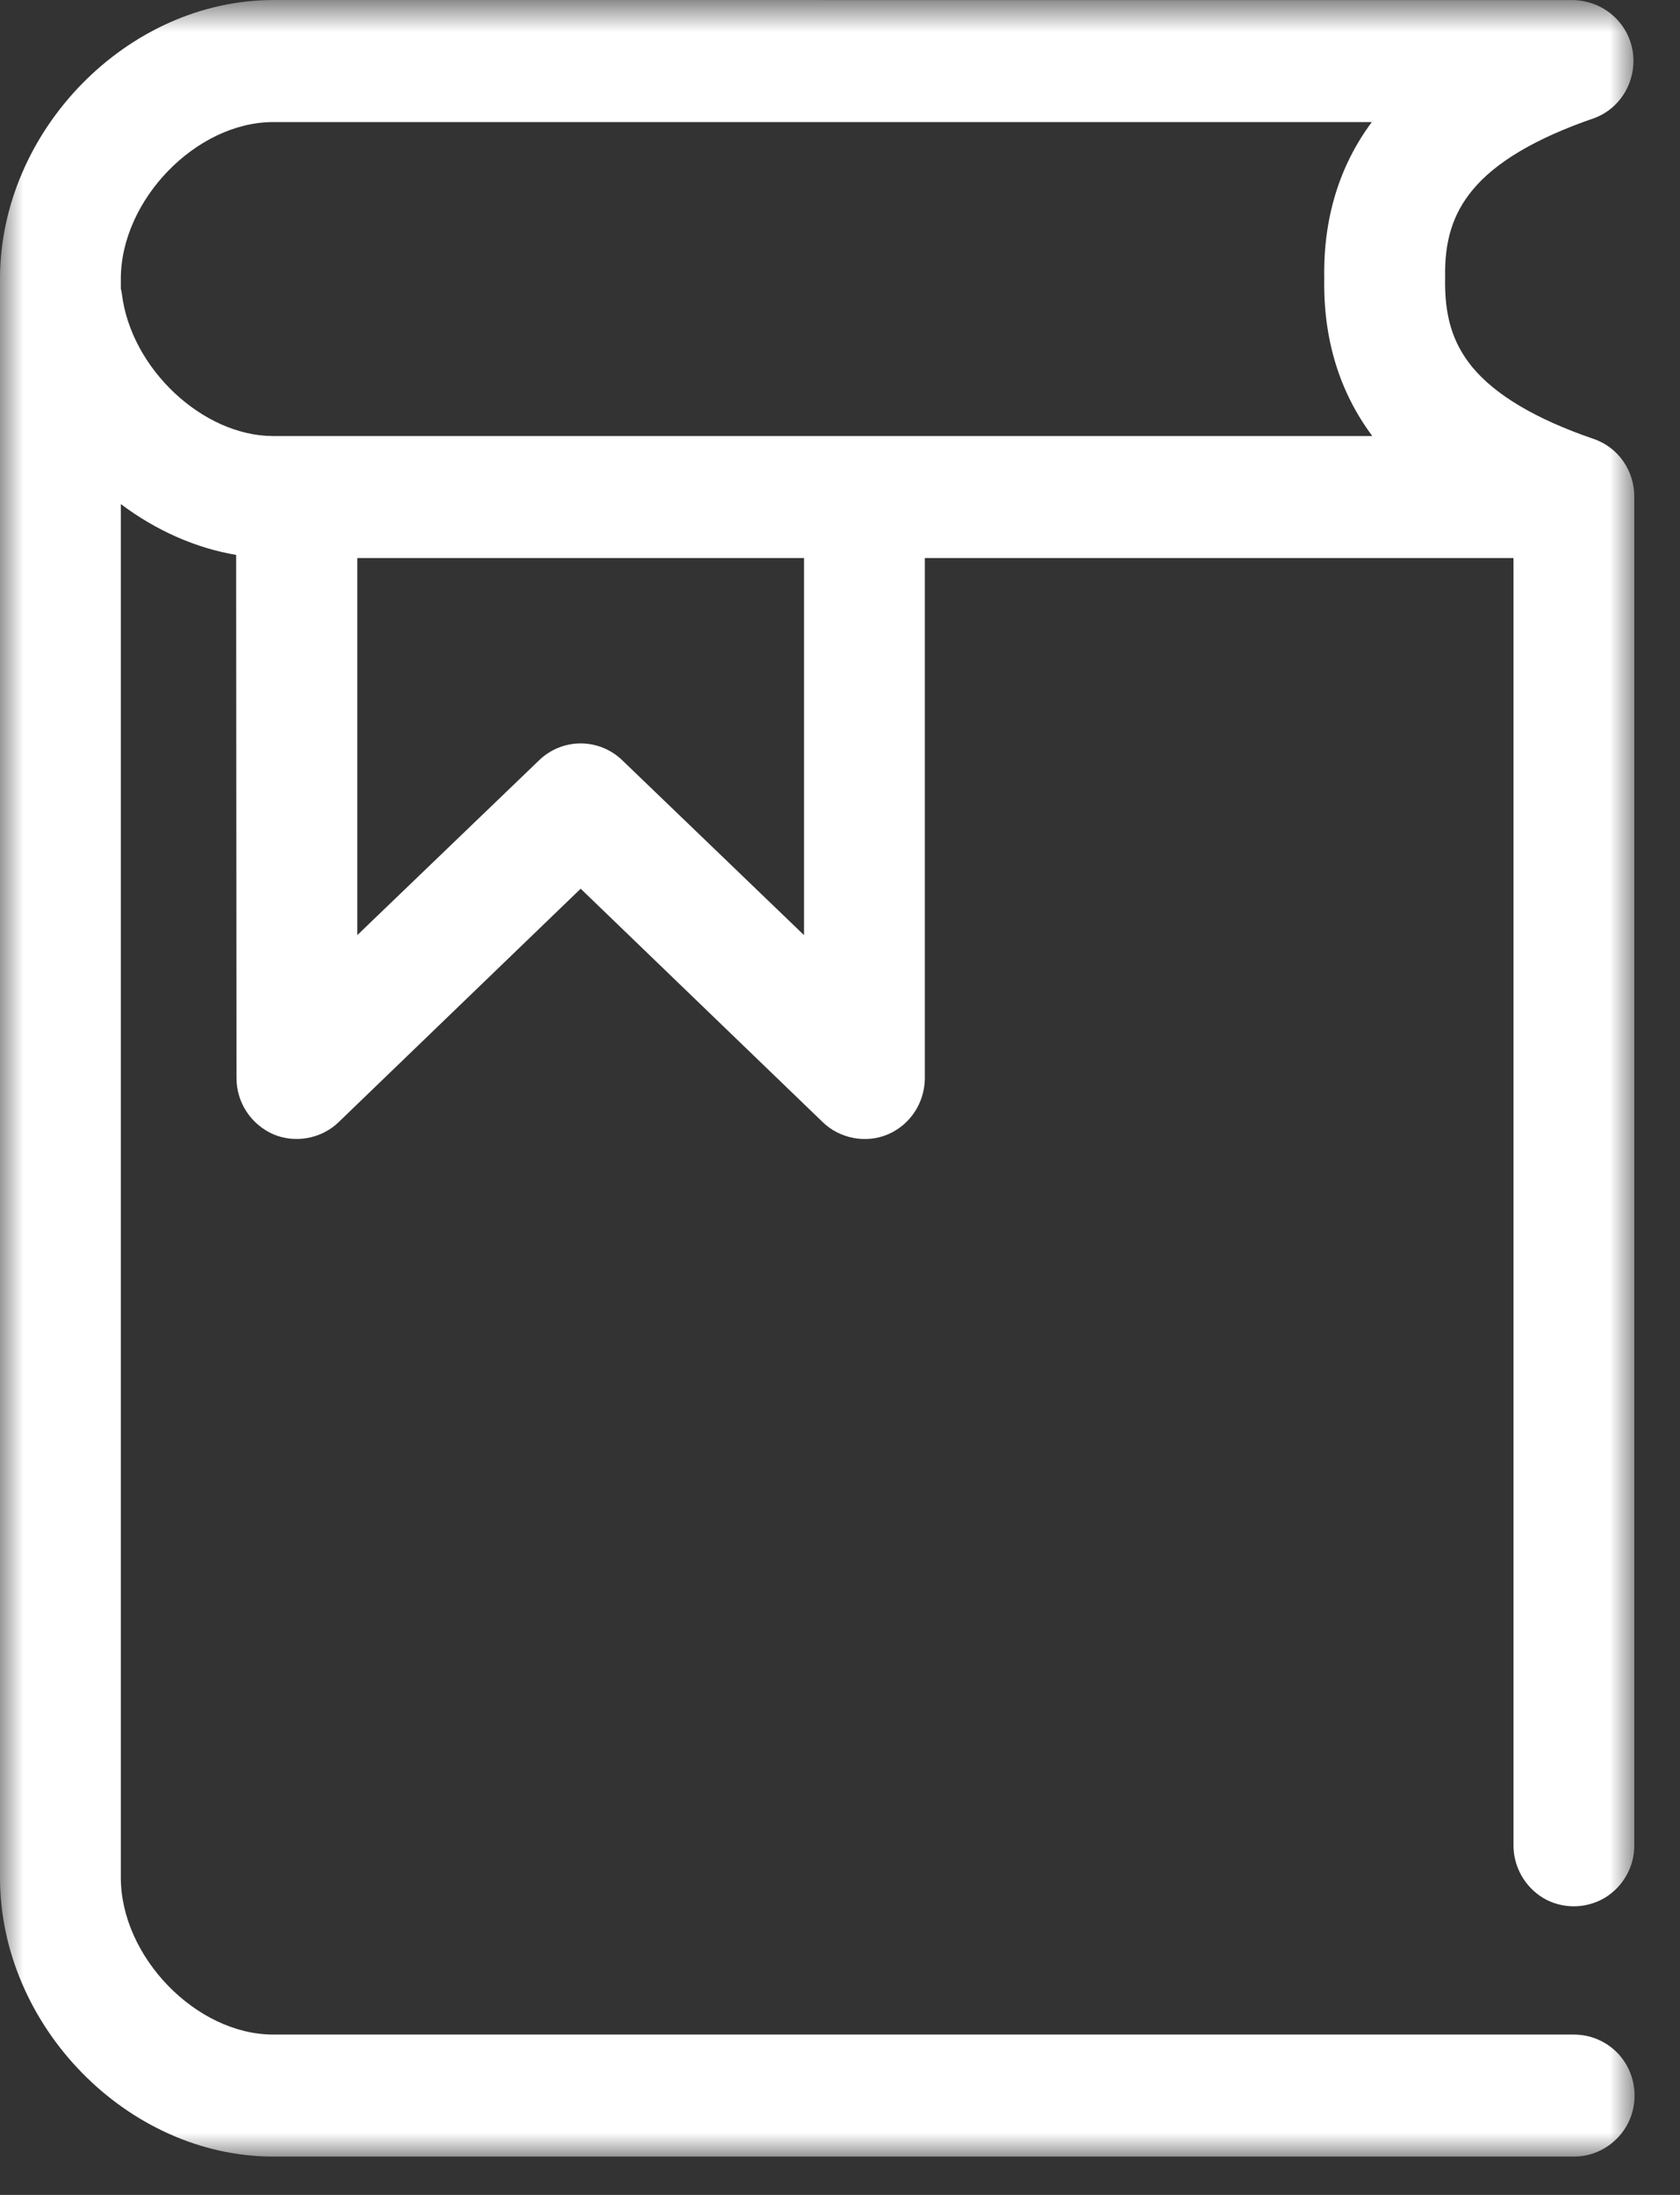
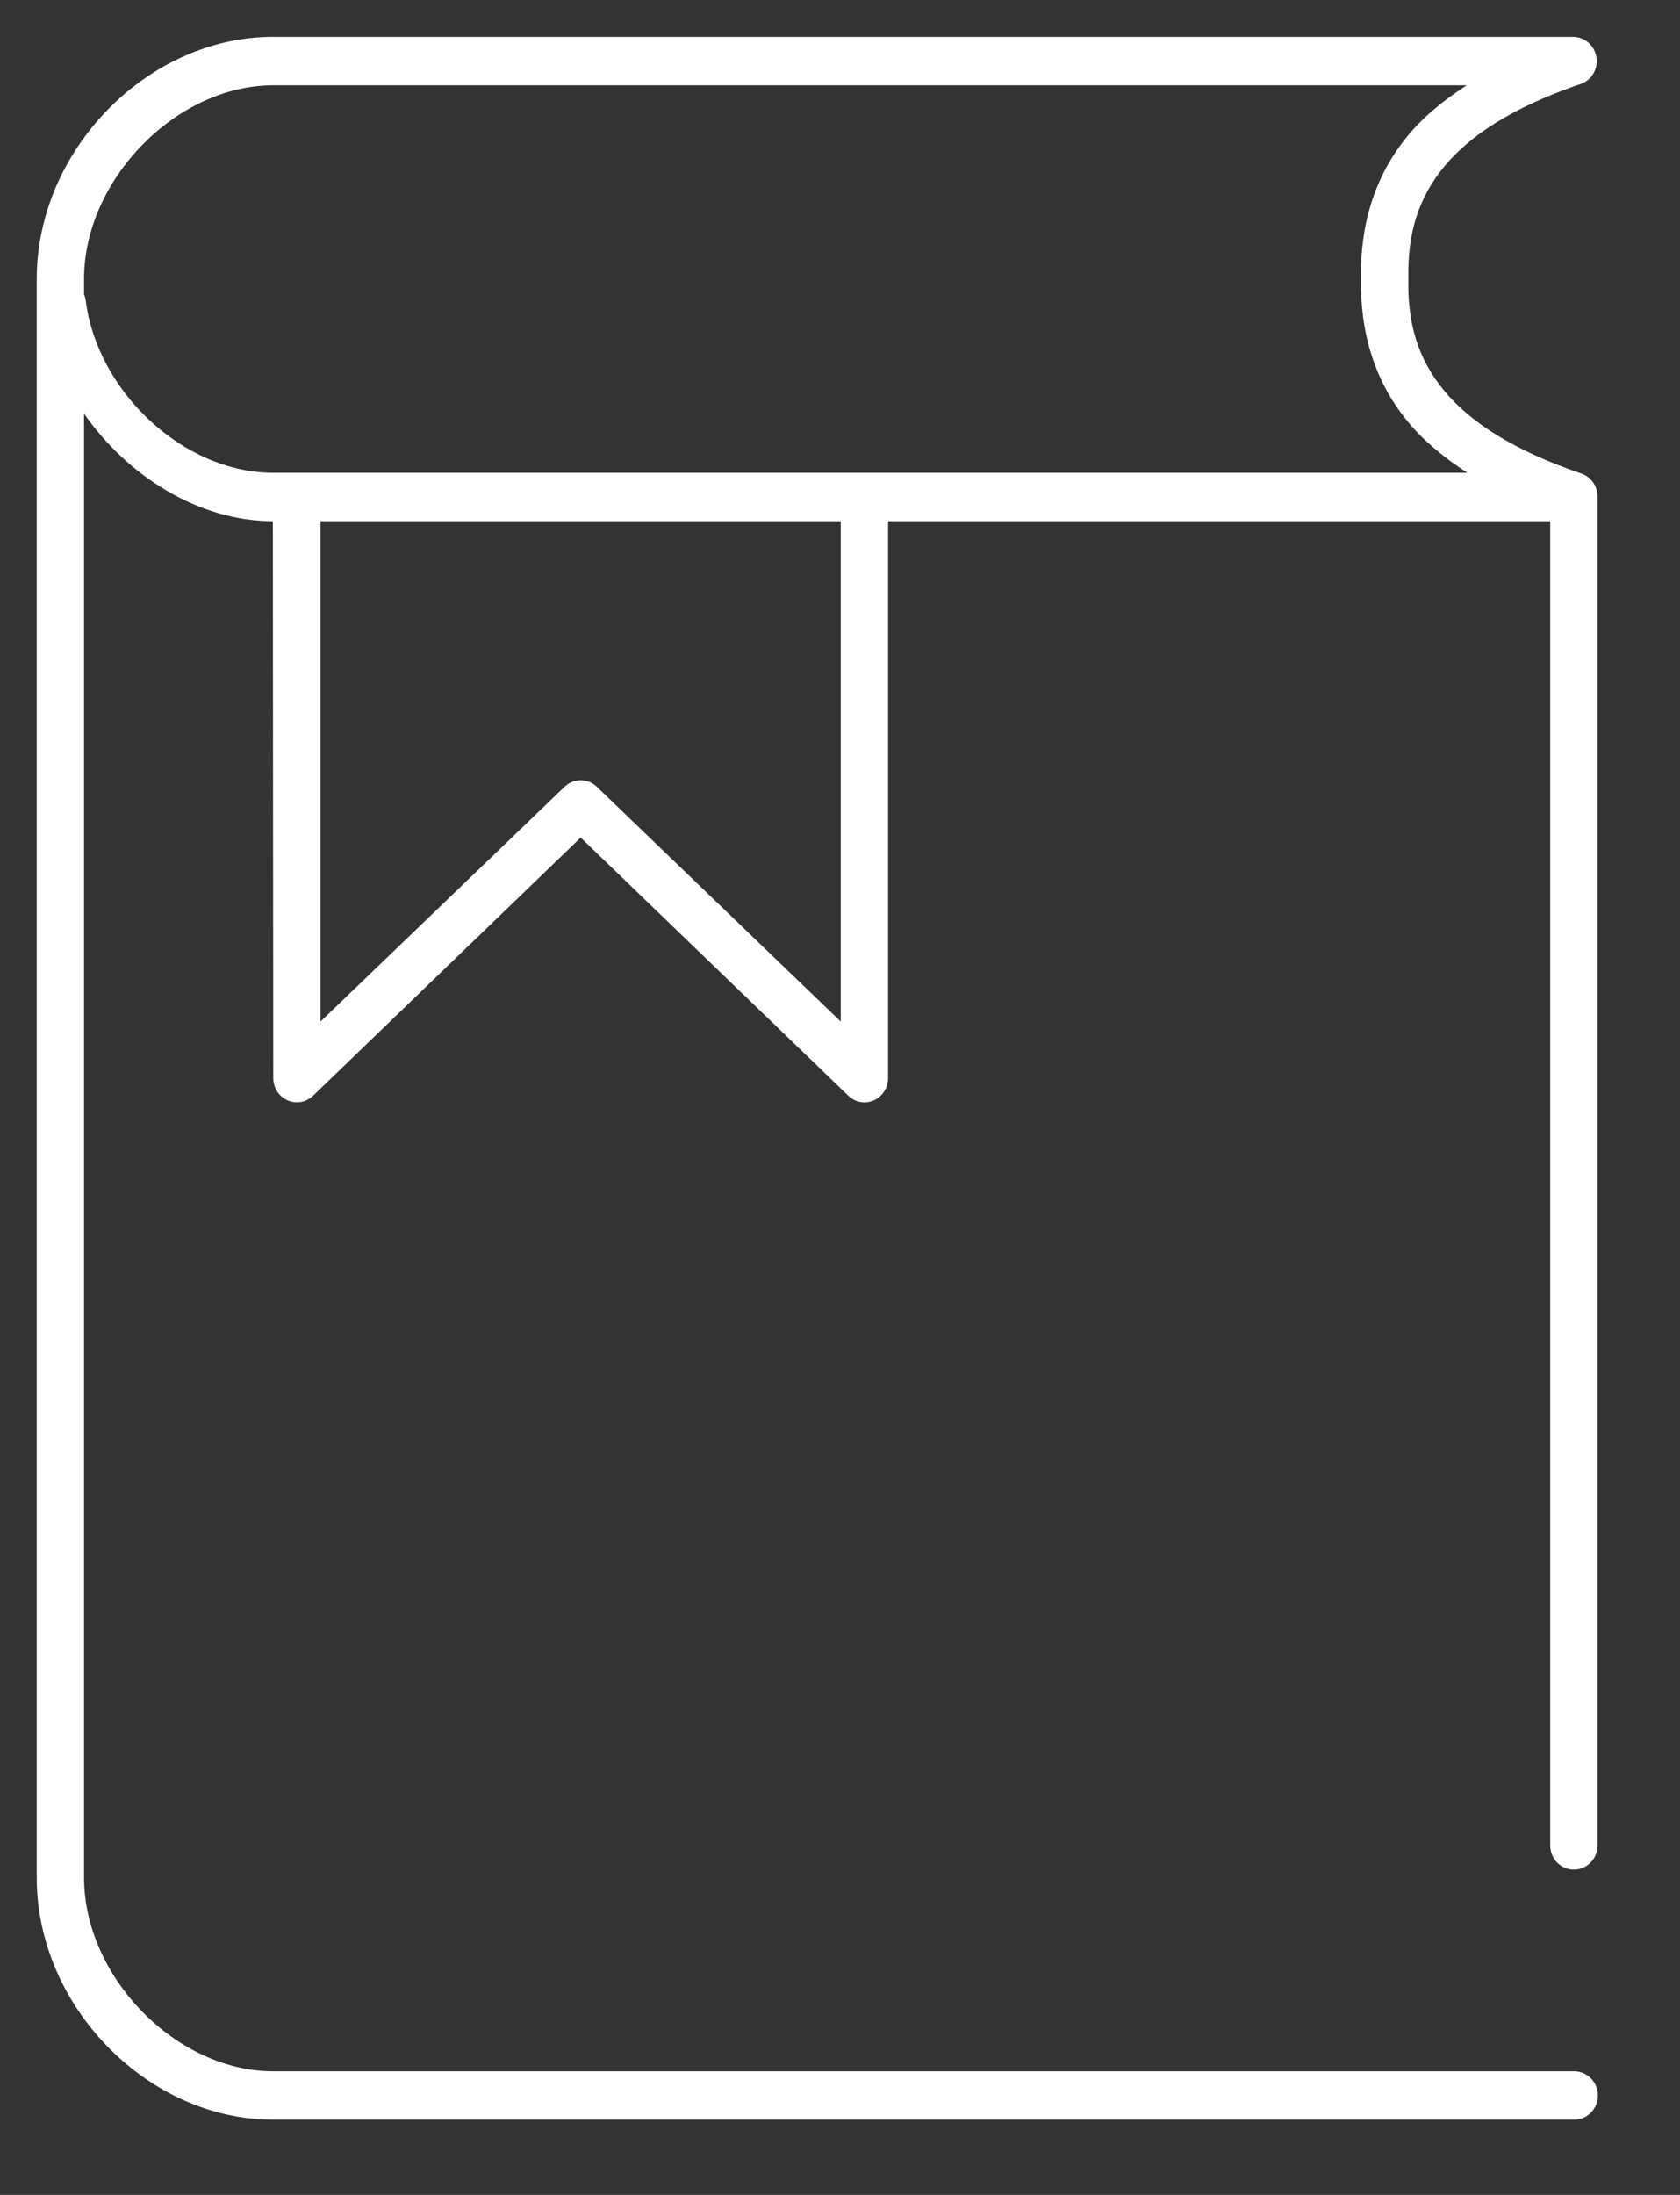
<svg xmlns="http://www.w3.org/2000/svg" xmlns:xlink="http://www.w3.org/1999/xlink" width="36px" height="47px" viewBox="0 0 36 47" version="1.1">
  <rect x="0" y="0" width="36" height="47" fill="#333333" stroke="none" />
  <title>ico_aprende 05</title>
  <desc>Created with Sketch.</desc>
  <defs>
    <polygon id="path-1" points="35.026 0.823 35.026 47 0 47 0 23.911 0 0.823" />
  </defs>
  <g id="Web" stroke="none" stroke-width="1" fill="none" fill-rule="evenodd">
    <g id="Aprende" transform="translate(-1030, -822)">
      <g id="Group-12" transform="translate(210, 355)">
        <g id="Group-6" transform="translate(800, 280)">
          <g id="ico_aprende-05" transform="translate(20, 186)">
            <path d="M6.867,12.161 L18.016,12.161 L18.016,22.875 L12.792,17.85 C12.597,17.66 12.29,17.66 12.095,17.85 L6.869,22.874 L6.869,12.16 L6.867,12.161 Z M5.855,2.826 L31.43,2.826 C30.925,3.152 30.493,3.509 30.161,3.913 C29.444,4.786 29.145,5.836 29.164,6.959 L29.164,6.974 C29.145,8.099 29.444,9.148 30.161,10.022 C30.496,10.431 30.932,10.793 31.443,11.124 L5.855,11.124 C3.921,11.124 2.07,9.371 1.834,7.412 C1.827,7.373 1.816,7.335 1.801,7.3 L1.801,6.974 C1.801,4.848 3.778,2.826 5.856,2.826 L5.855,2.826 Z M5.855,1.788 C3.159,1.788 0.787,4.217 0.787,6.974 L0.787,41.206 C0.787,43.961 3.161,46.39 5.855,46.39 L33.726,46.39 C33.909,46.393 34.078,46.295 34.171,46.133 C34.263,45.972 34.263,45.771 34.171,45.61 C34.078,45.449 33.909,45.35 33.726,45.353 L5.855,45.353 C3.777,45.353 1.801,43.332 1.801,41.205 L1.801,9.859 C2.74,11.199 4.259,12.16 5.847,12.16 L5.855,24.089 C5.857,24.296 5.978,24.481 6.164,24.563 C6.35,24.643 6.563,24.605 6.711,24.461 L12.443,18.935 L18.177,24.462 C18.323,24.605 18.537,24.645 18.722,24.564 C18.908,24.482 19.028,24.297 19.03,24.091 L19.03,12.161 L33.219,12.161 L33.219,40.509 C33.217,40.694 33.312,40.869 33.471,40.964 C33.628,41.057 33.823,41.057 33.981,40.964 C34.139,40.869 34.235,40.694 34.233,40.509 L34.233,11.642 C34.237,11.415 34.096,11.211 33.884,11.14 C32.419,10.639 31.496,10.035 30.939,9.357 C30.382,8.679 30.159,7.92 30.179,6.974 L30.179,6.959 C30.161,6.015 30.384,5.254 30.939,4.577 C31.495,3.898 32.419,3.294 33.885,2.793 C34.112,2.709 34.247,2.47 34.21,2.226 C34.17,1.98 33.969,1.798 33.727,1.789 L5.854,1.789 L5.855,1.788 Z" id="Fill-1" fill="#FFF" />
            <g id="Group-5" transform="translate(0, 0.178)">
              <mask id="mask-2" fill="white">
                <use xlink:href="#path-1" />
              </mask>
              <g id="Clip-4" />
-               <path d="M2.589,7.002 C2.598,7.037 2.605,7.074 2.611,7.111 C2.806,8.72 4.35,10.159 5.855,10.159 L29.407,10.159 C28.7,9.213 28.354,8.079 28.377,6.782 C28.354,5.503 28.697,4.375 29.396,3.436 L5.855,3.436 C4.207,3.436 2.589,5.101 2.589,6.796 L2.589,7.002 Z M12.443,16.741 C12.78,16.741 13.099,16.872 13.341,17.108 L17.229,20.846 L17.229,12.771 L7.656,12.771 L7.656,20.846 L11.549,17.105 C11.788,16.872 12.107,16.741 12.443,16.741 L12.443,16.741 Z M33.734,47.001 L33.713,47.001 L5.855,47.001 C2.736,47.001 0,44.209 0,41.028 L0,6.795 C0,3.614 2.736,0.823 5.855,0.823 L33.727,0.824 C34.372,0.848 34.889,1.31 34.987,1.923 C35.082,2.543 34.732,3.143 34.158,3.353 C32.912,3.78 32.04,4.298 31.549,4.897 C31.131,5.407 30.951,5.984 30.967,6.766 C30.95,7.593 31.129,8.168 31.547,8.68 C32.041,9.28 32.913,9.797 34.139,10.217 C34.675,10.396 35.031,10.903 35.02,11.479 L35.02,40.331 C35.027,40.785 34.784,41.221 34.387,41.461 C33.977,41.703 33.466,41.7 33.069,41.464 C32.669,41.222 32.426,40.786 32.432,40.322 L32.432,12.771 L19.818,12.771 L19.818,23.913 C19.813,24.436 19.507,24.901 19.038,25.107 C18.568,25.314 17.996,25.209 17.625,24.846 L12.443,19.852 L7.258,24.849 C6.891,25.206 6.327,25.311 5.855,25.11 C5.378,24.899 5.072,24.433 5.068,23.918 L5.06,12.704 C4.193,12.559 3.341,12.18 2.589,11.616 L2.589,41.026 C2.589,42.724 4.206,44.388 5.855,44.388 L33.726,44.388 C34.193,44.388 34.621,44.636 34.853,45.038 C35.084,45.444 35.084,45.943 34.856,46.343 C34.623,46.749 34.193,47.001 33.734,47.001 L33.734,47.001 Z" id="Fill-3" fill="#FFF" mask="url(#mask-2)" />
            </g>
          </g>
        </g>
      </g>
    </g>
  </g>
</svg>